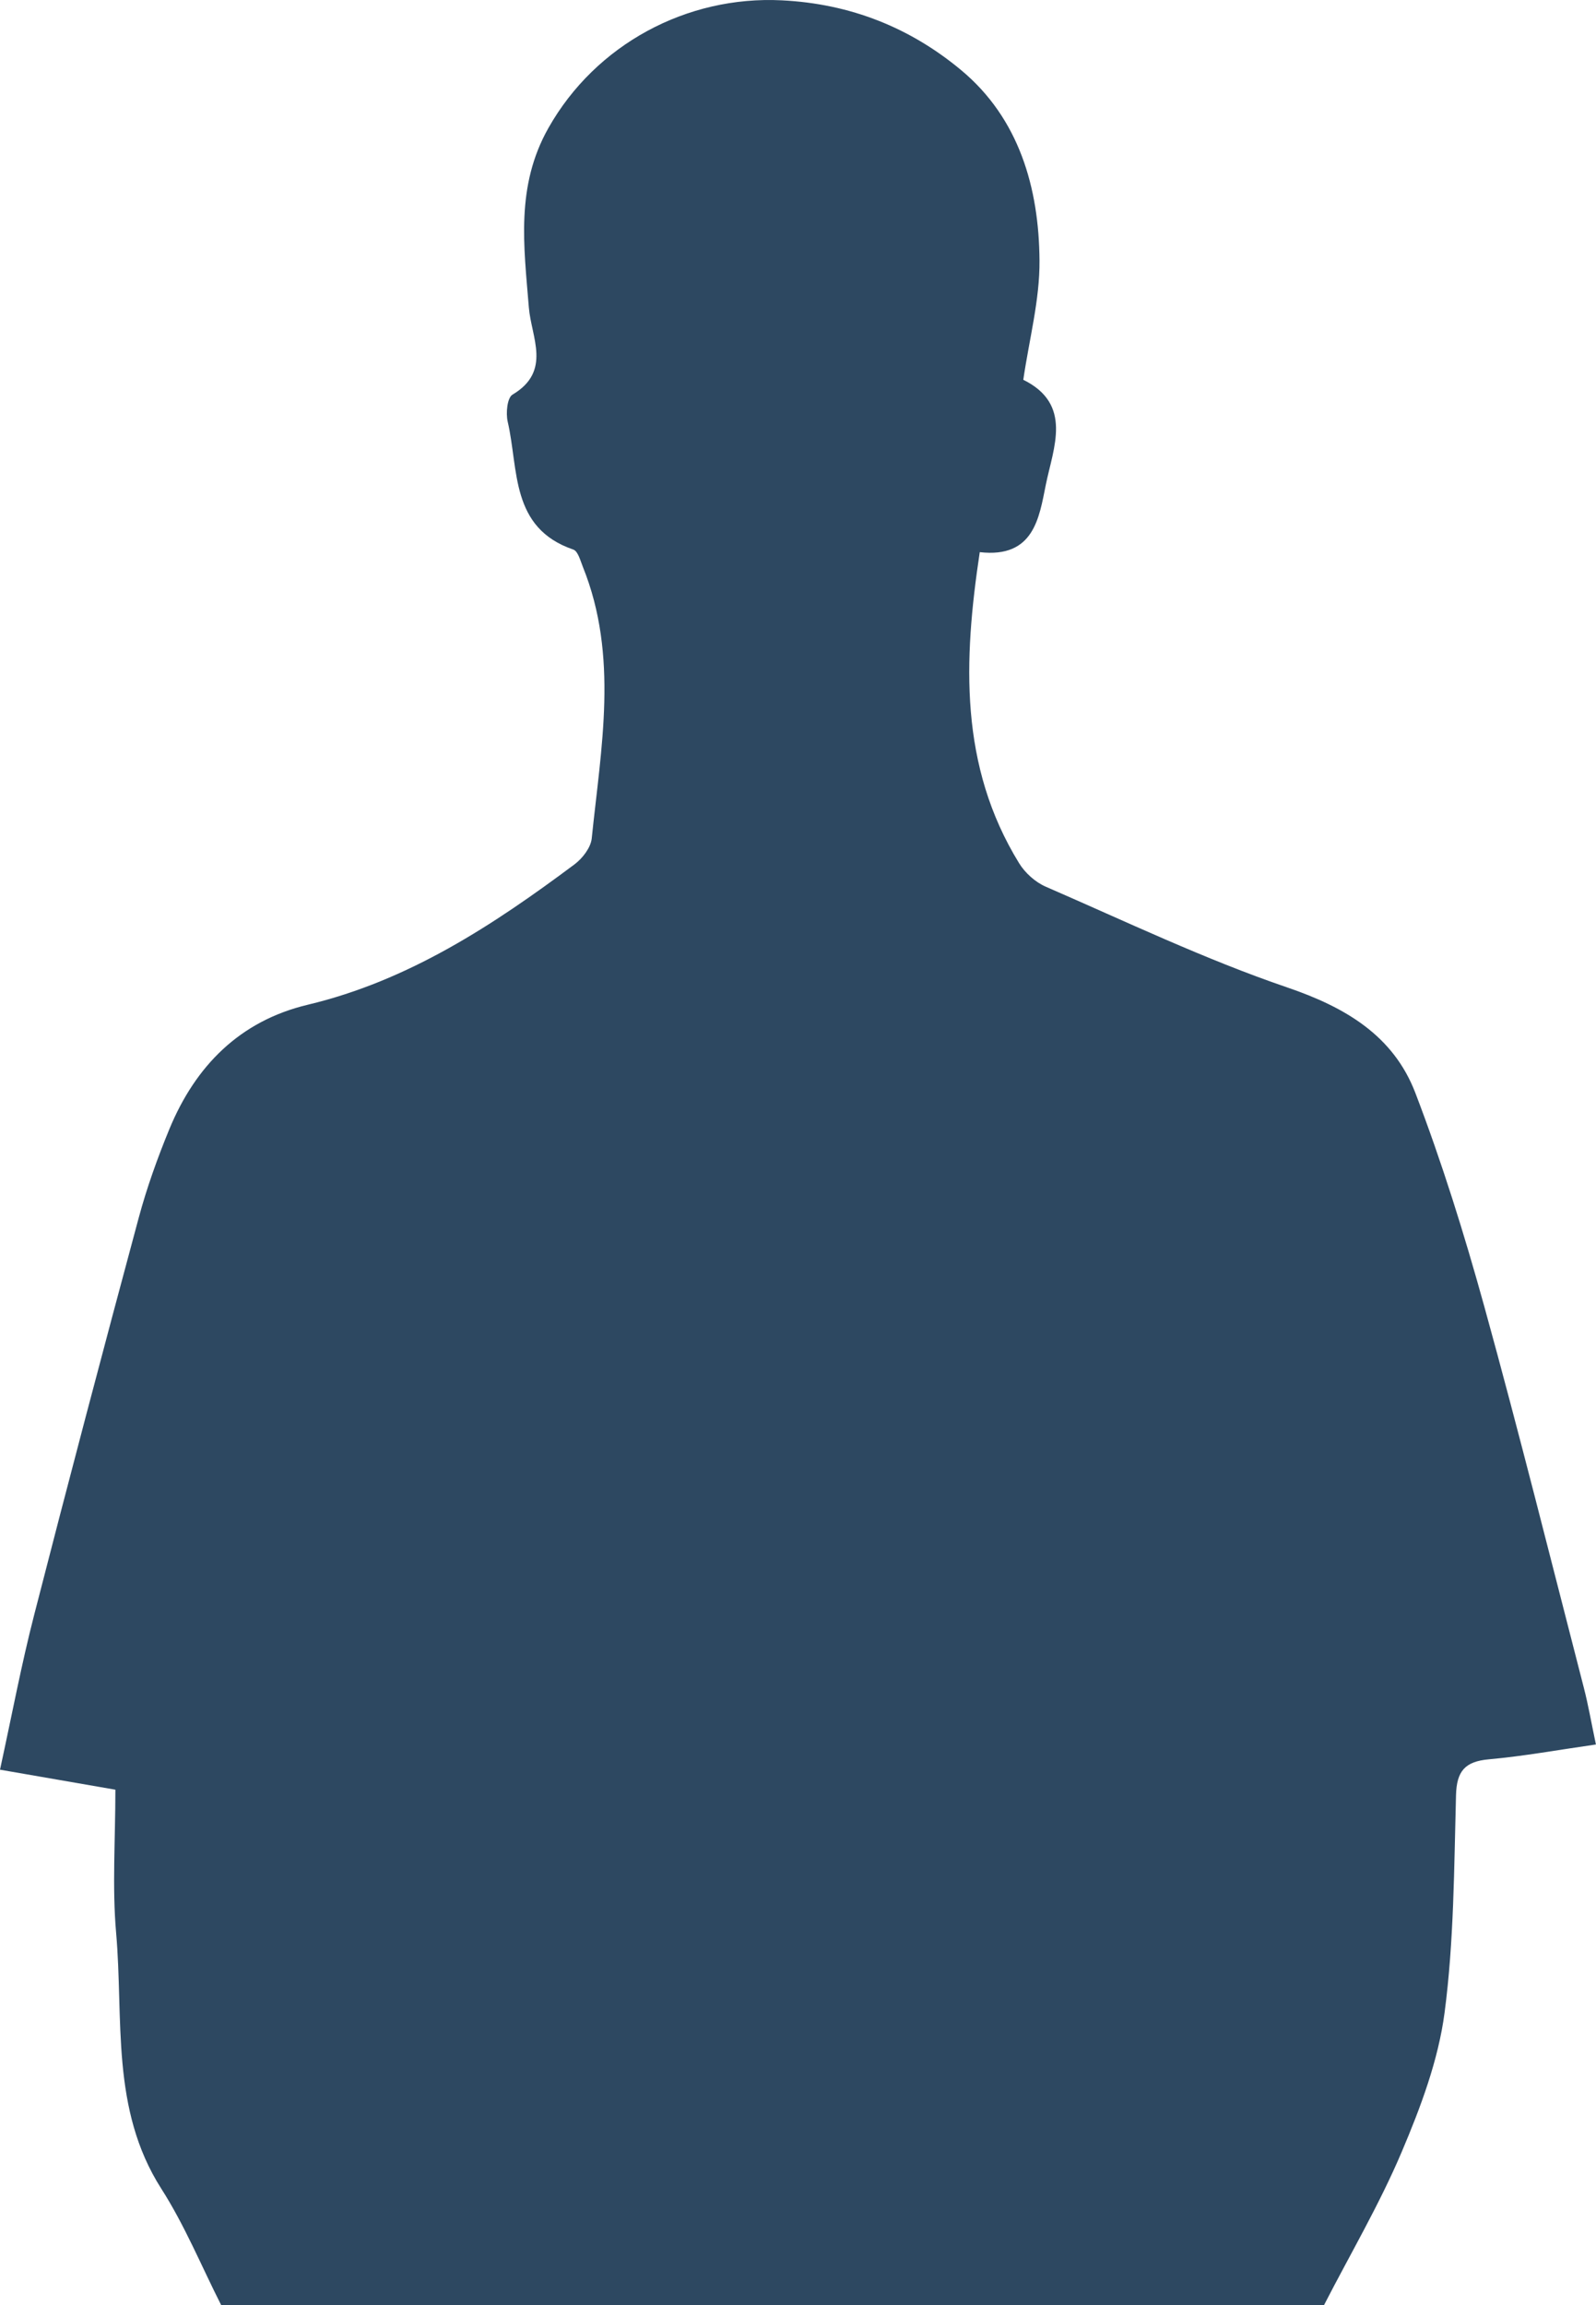
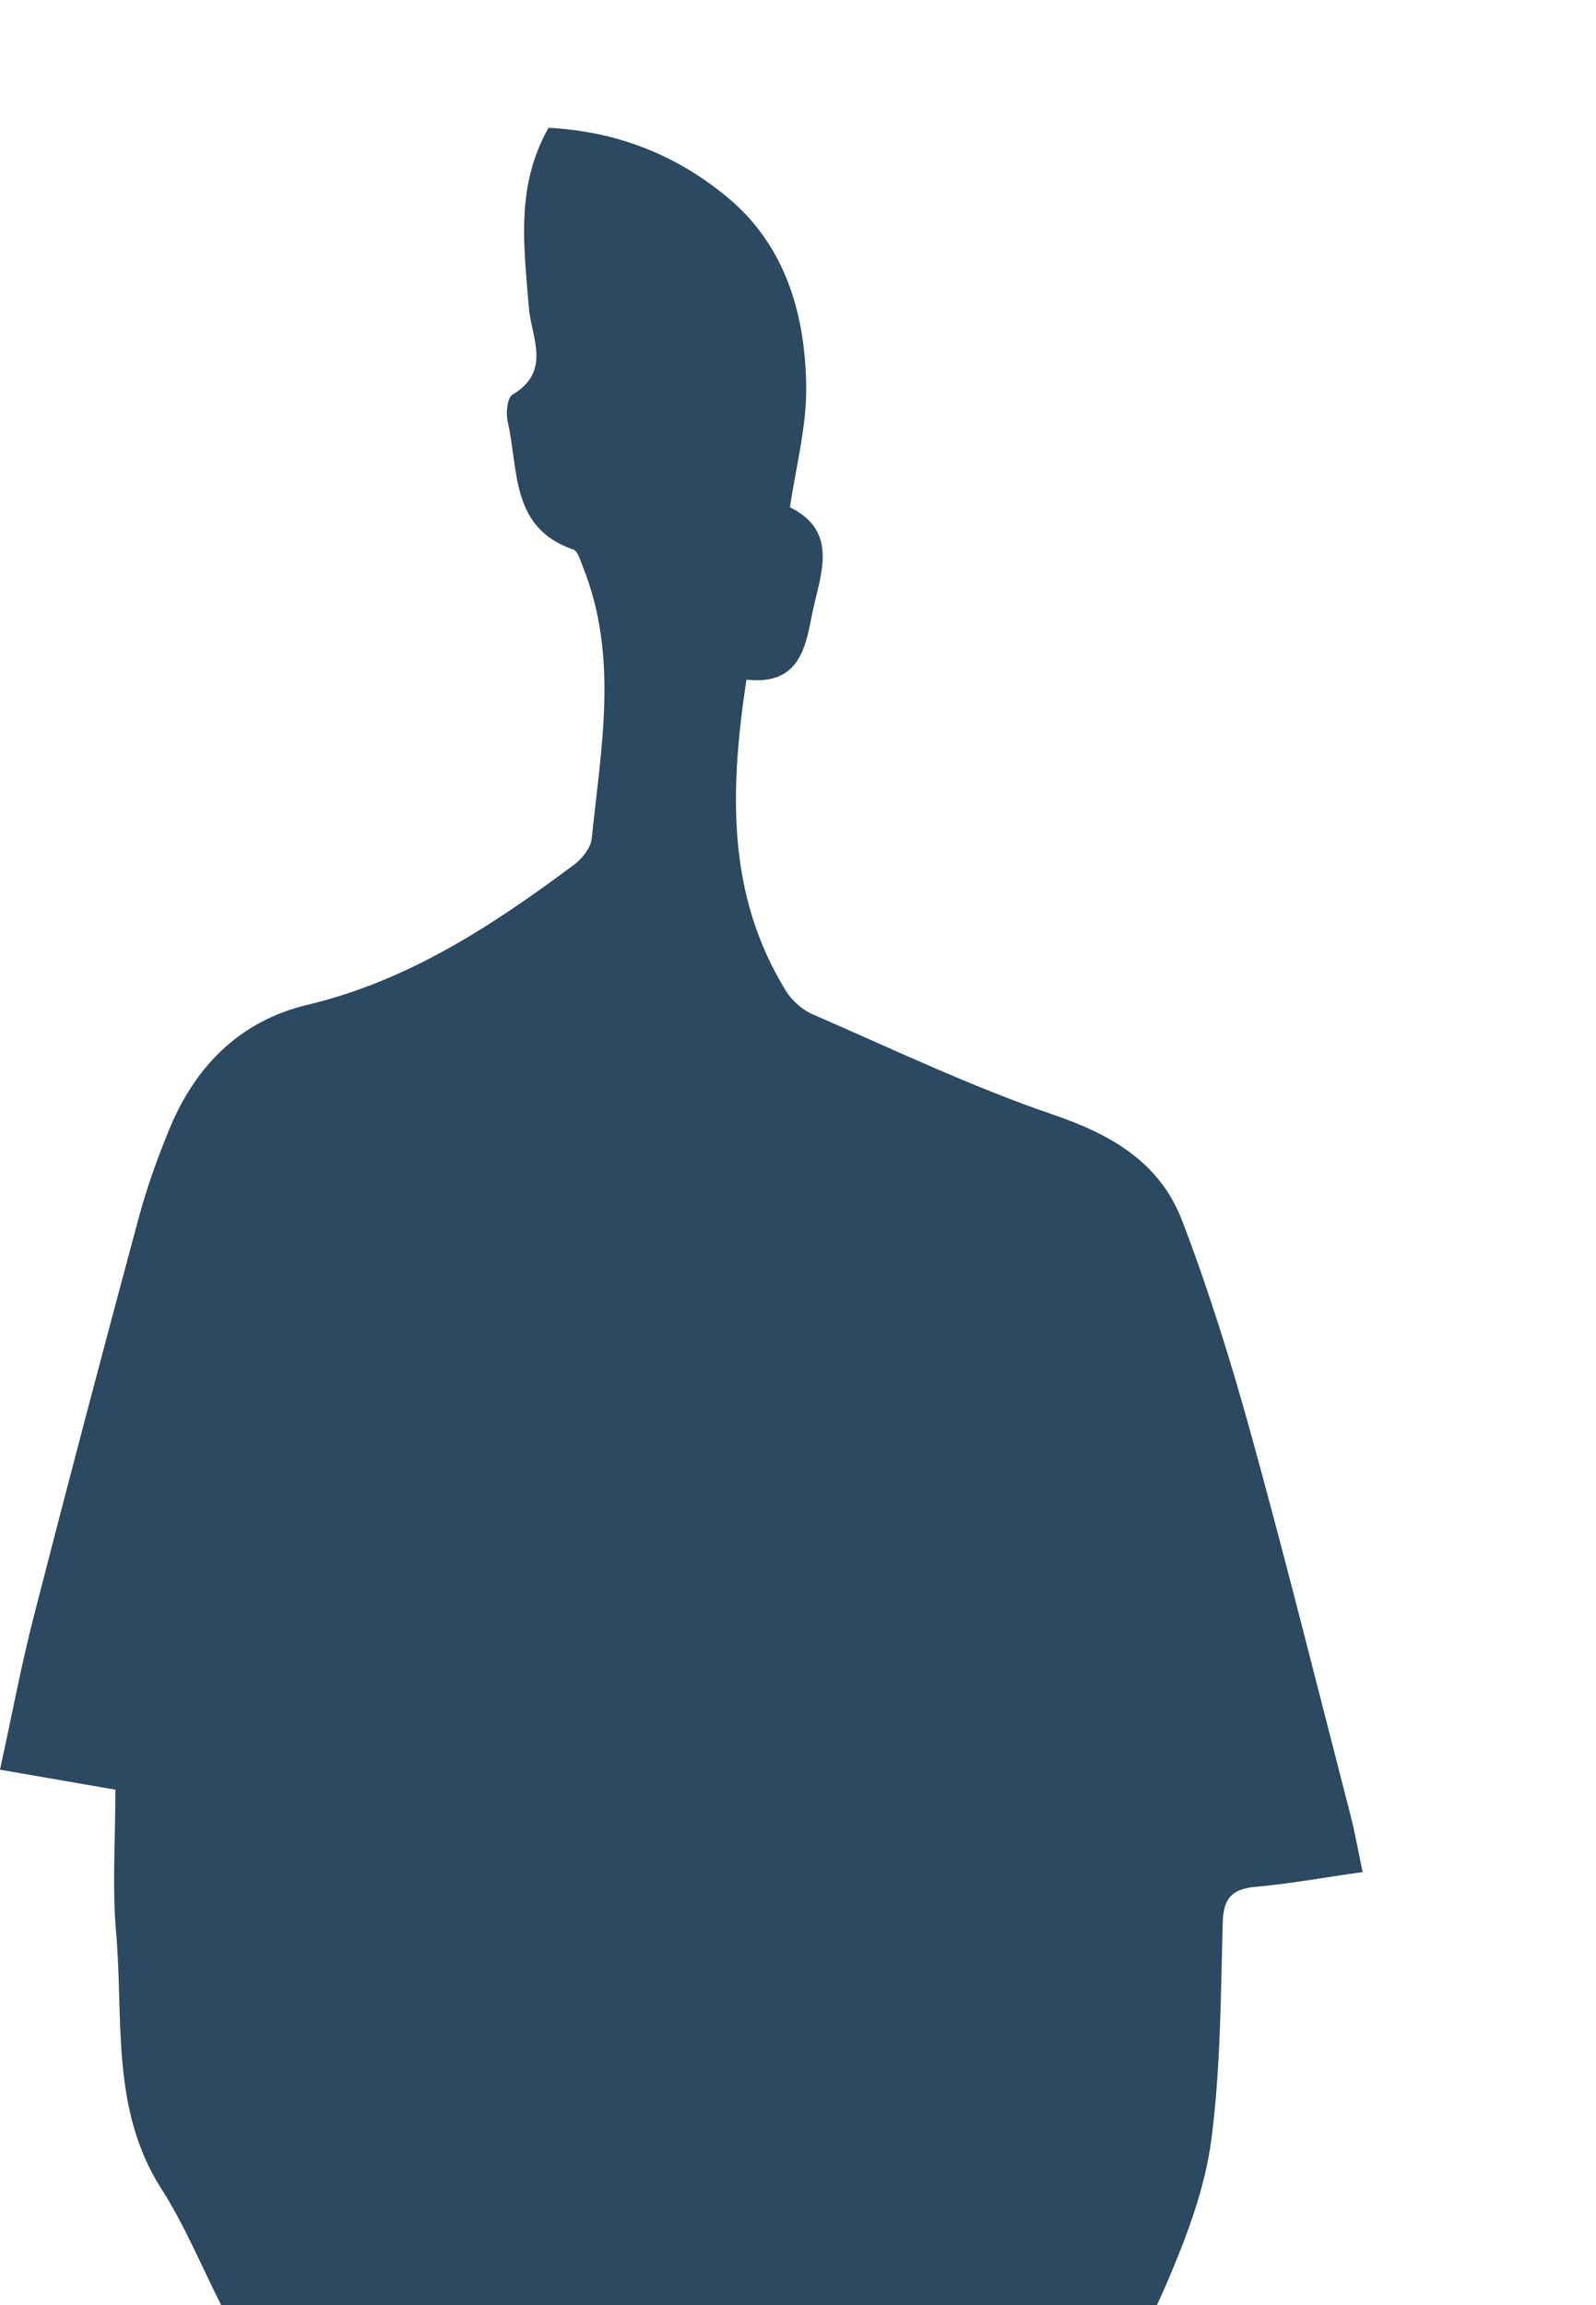
<svg xmlns="http://www.w3.org/2000/svg" data-name="Layer 2" fill="#2d4861" id="Layer_2" viewBox="0 0 193.93 280.06">
  <g data-name="Layer 1" id="Layer_1-2">
-     <path d="M26.88,280.06c-2.4-4.74-4.44-9.72-7.29-14.17-6.17-9.67-4.56-20.58-5.48-31.07-.49-5.59-.09-11.26-.09-17.39-3.94-.68-8.6-1.49-14.02-2.43,1.45-6.64,2.6-12.79,4.16-18.84,4.13-16.09,8.37-32.15,12.69-48.19,.99-3.68,2.29-7.3,3.74-10.82,3.17-7.66,8.55-13.11,16.79-15.08,12.29-2.93,22.53-9.67,32.43-17.06,.96-.72,1.97-2.02,2.09-3.14,1.13-11.04,3.3-22.15-1.08-33.01-.3-.75-.59-1.89-1.15-2.09-7.69-2.63-6.63-9.73-7.98-15.54-.24-1.04-.06-2.91,.59-3.29,4.79-2.85,2.27-6.97,1.98-10.59-.6-7.44-1.63-14.72,2.39-21.82C72.39,5.39,83.45-.54,95,.04c8.4,.42,15.63,3.35,21.8,8.49,7.03,5.86,9.45,14.29,9.51,23.13,.04,4.77-1.25,9.55-1.97,14.48,6.04,2.98,3.65,8.25,2.74,12.74-.81,3.99-1.43,8.96-8.03,8.2-1.98,13.16-2.5,25.95,4.78,37.79,.73,1.19,1.98,2.31,3.25,2.86,9.72,4.22,19.32,8.82,29.32,12.23,7.1,2.42,12.91,5.86,15.58,12.82,3.24,8.47,5.95,17.17,8.37,25.92,4.25,15.39,8.11,30.88,12.1,46.34,.54,2.08,.9,4.2,1.47,6.9-4.56,.65-8.76,1.42-13,1.8-2.91,.26-3.92,1.43-4,4.35-.24,8.82-.24,17.71-1.39,26.43-.76,5.78-2.91,11.5-5.21,16.92-2.71,6.39-6.26,12.42-9.44,18.61H26.88Z" />
+     <path d="M26.88,280.06c-2.4-4.74-4.44-9.72-7.29-14.17-6.17-9.67-4.56-20.58-5.48-31.07-.49-5.59-.09-11.26-.09-17.39-3.94-.68-8.6-1.49-14.02-2.43,1.45-6.64,2.6-12.79,4.16-18.84,4.13-16.09,8.37-32.15,12.69-48.19,.99-3.68,2.29-7.3,3.74-10.82,3.17-7.66,8.55-13.11,16.79-15.08,12.29-2.93,22.53-9.67,32.43-17.06,.96-.72,1.97-2.02,2.09-3.14,1.13-11.04,3.3-22.15-1.08-33.01-.3-.75-.59-1.89-1.15-2.09-7.69-2.63-6.63-9.73-7.98-15.54-.24-1.04-.06-2.91,.59-3.29,4.79-2.85,2.27-6.97,1.98-10.59-.6-7.44-1.63-14.72,2.39-21.82c8.4,.42,15.63,3.35,21.8,8.49,7.03,5.86,9.45,14.29,9.51,23.13,.04,4.77-1.25,9.55-1.97,14.48,6.04,2.98,3.65,8.25,2.74,12.74-.81,3.99-1.43,8.96-8.03,8.2-1.98,13.16-2.5,25.95,4.78,37.79,.73,1.19,1.98,2.31,3.25,2.86,9.72,4.22,19.32,8.82,29.32,12.23,7.1,2.42,12.91,5.86,15.58,12.82,3.24,8.47,5.95,17.17,8.37,25.92,4.25,15.39,8.11,30.88,12.1,46.34,.54,2.08,.9,4.2,1.47,6.9-4.56,.65-8.76,1.42-13,1.8-2.91,.26-3.92,1.43-4,4.35-.24,8.82-.24,17.71-1.39,26.43-.76,5.78-2.91,11.5-5.21,16.92-2.71,6.39-6.26,12.42-9.44,18.61H26.88Z" />
  </g>
</svg>